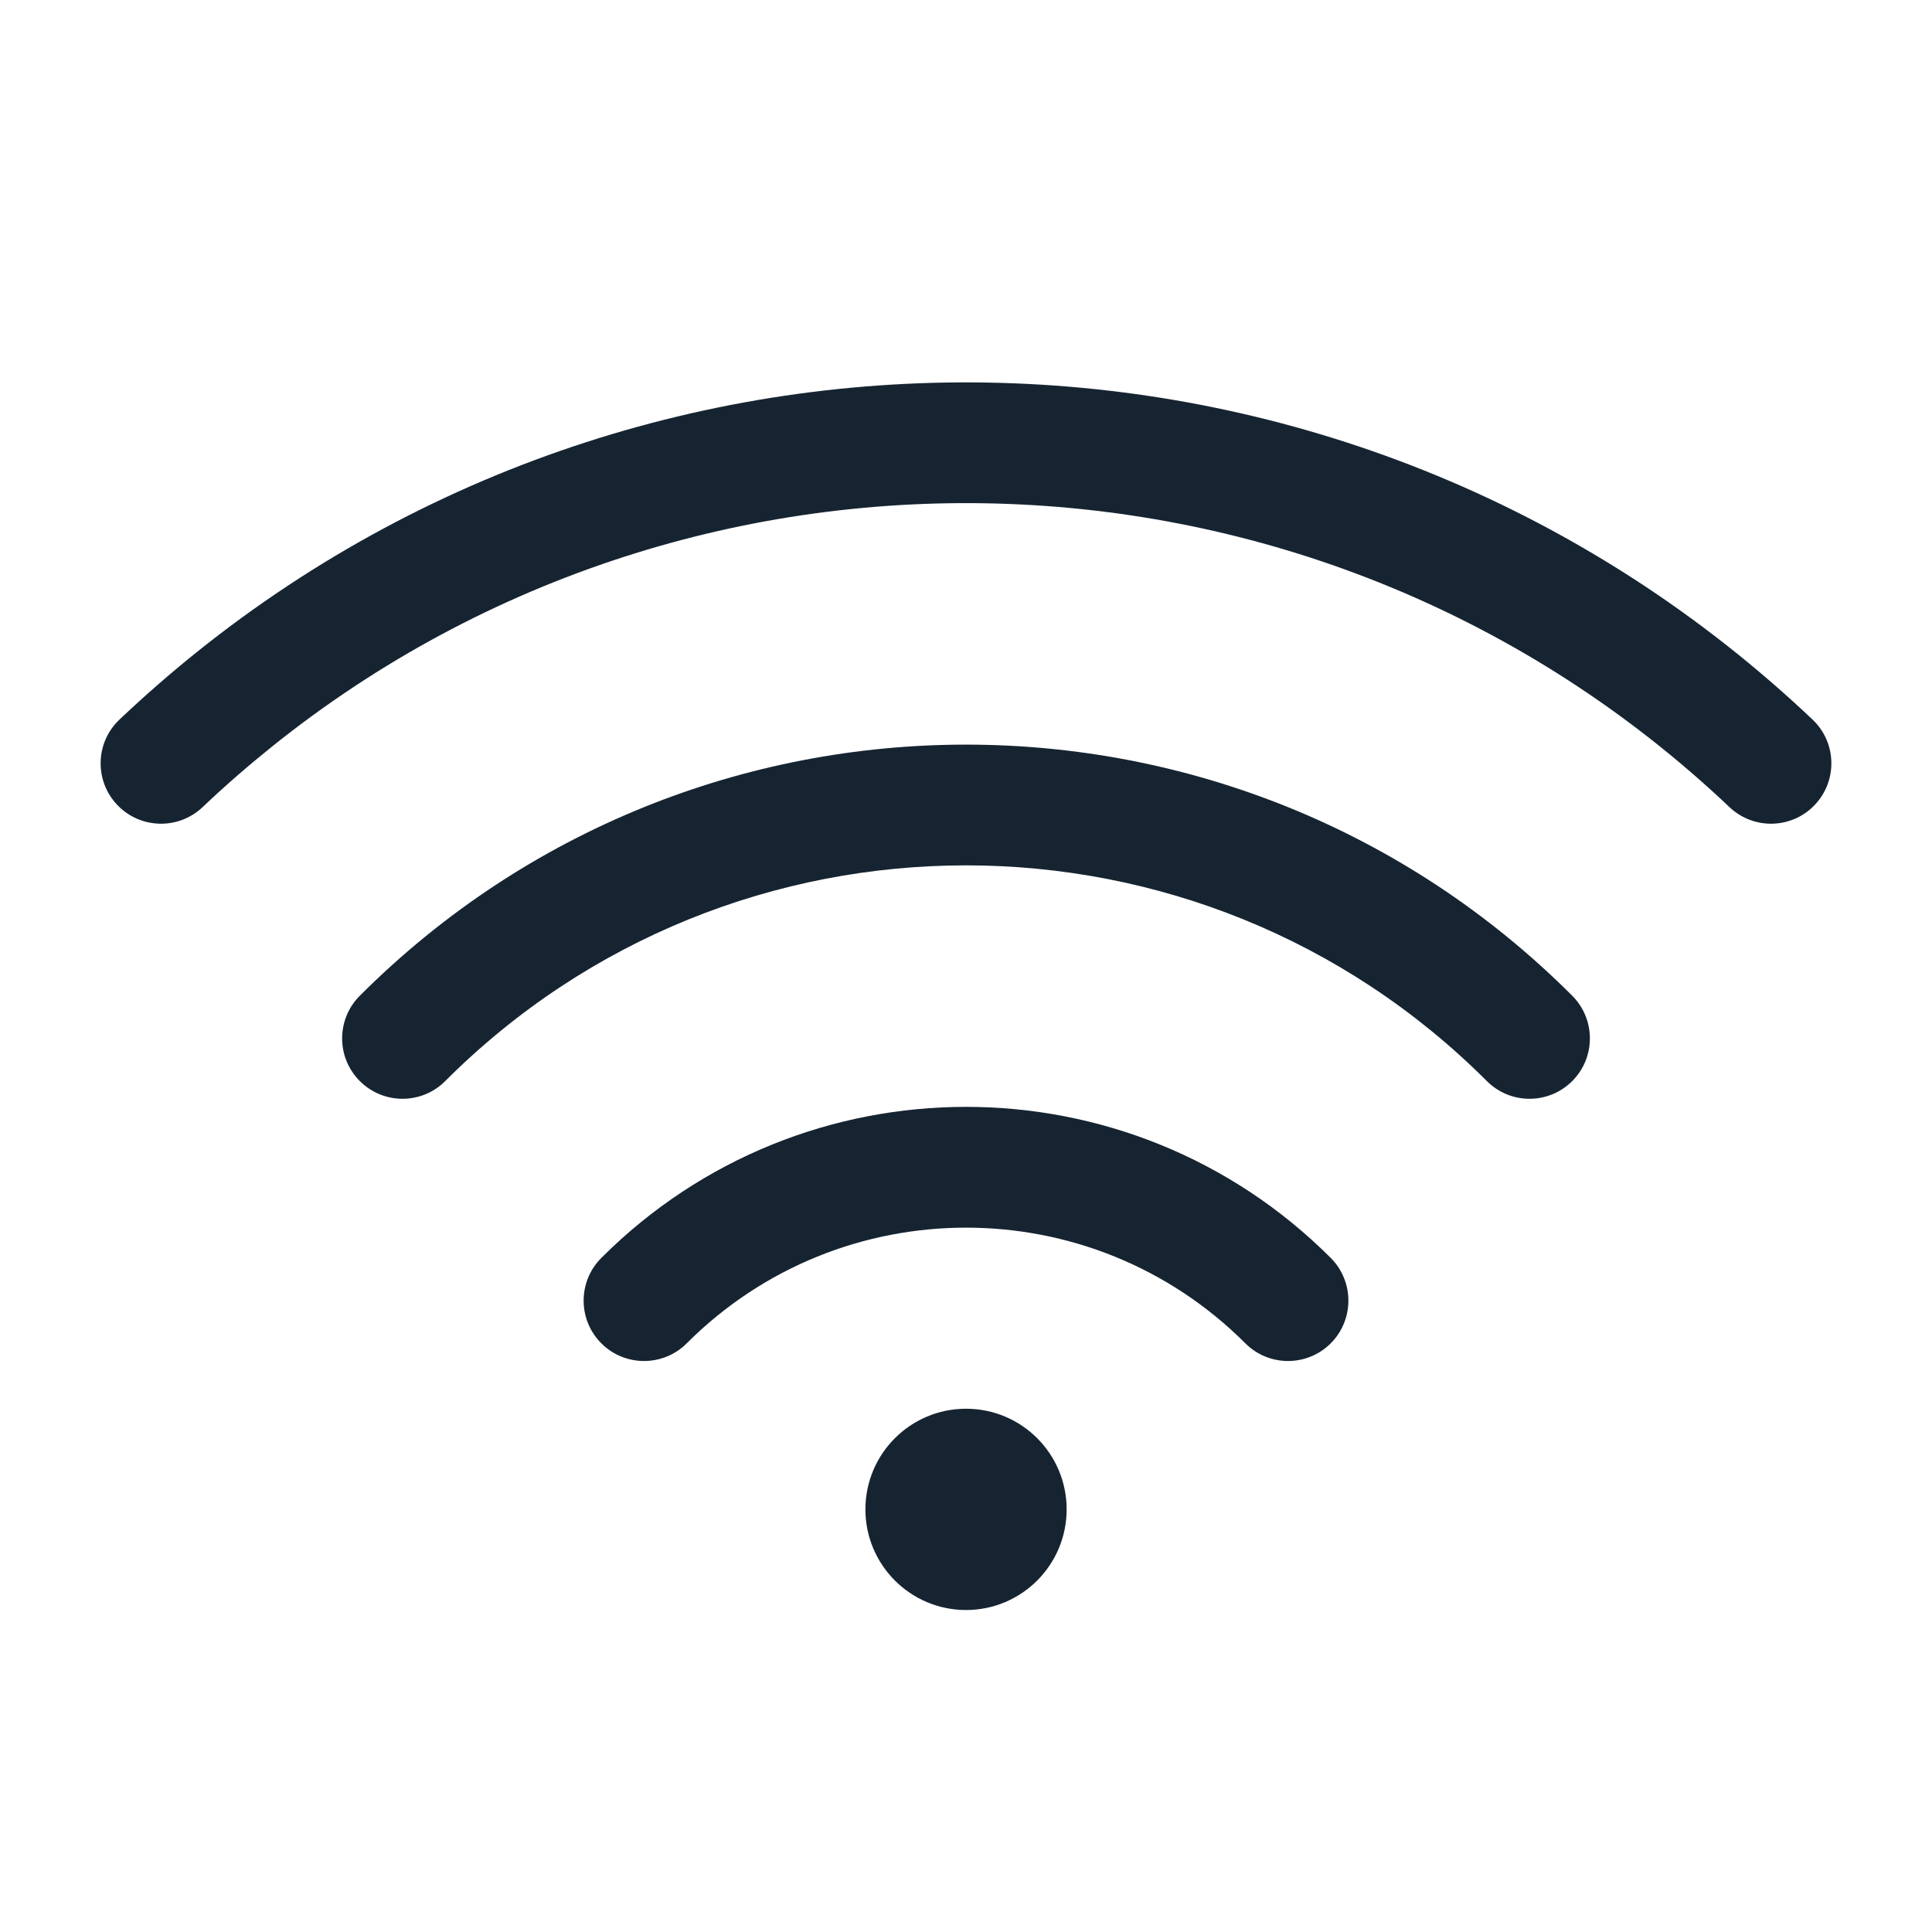
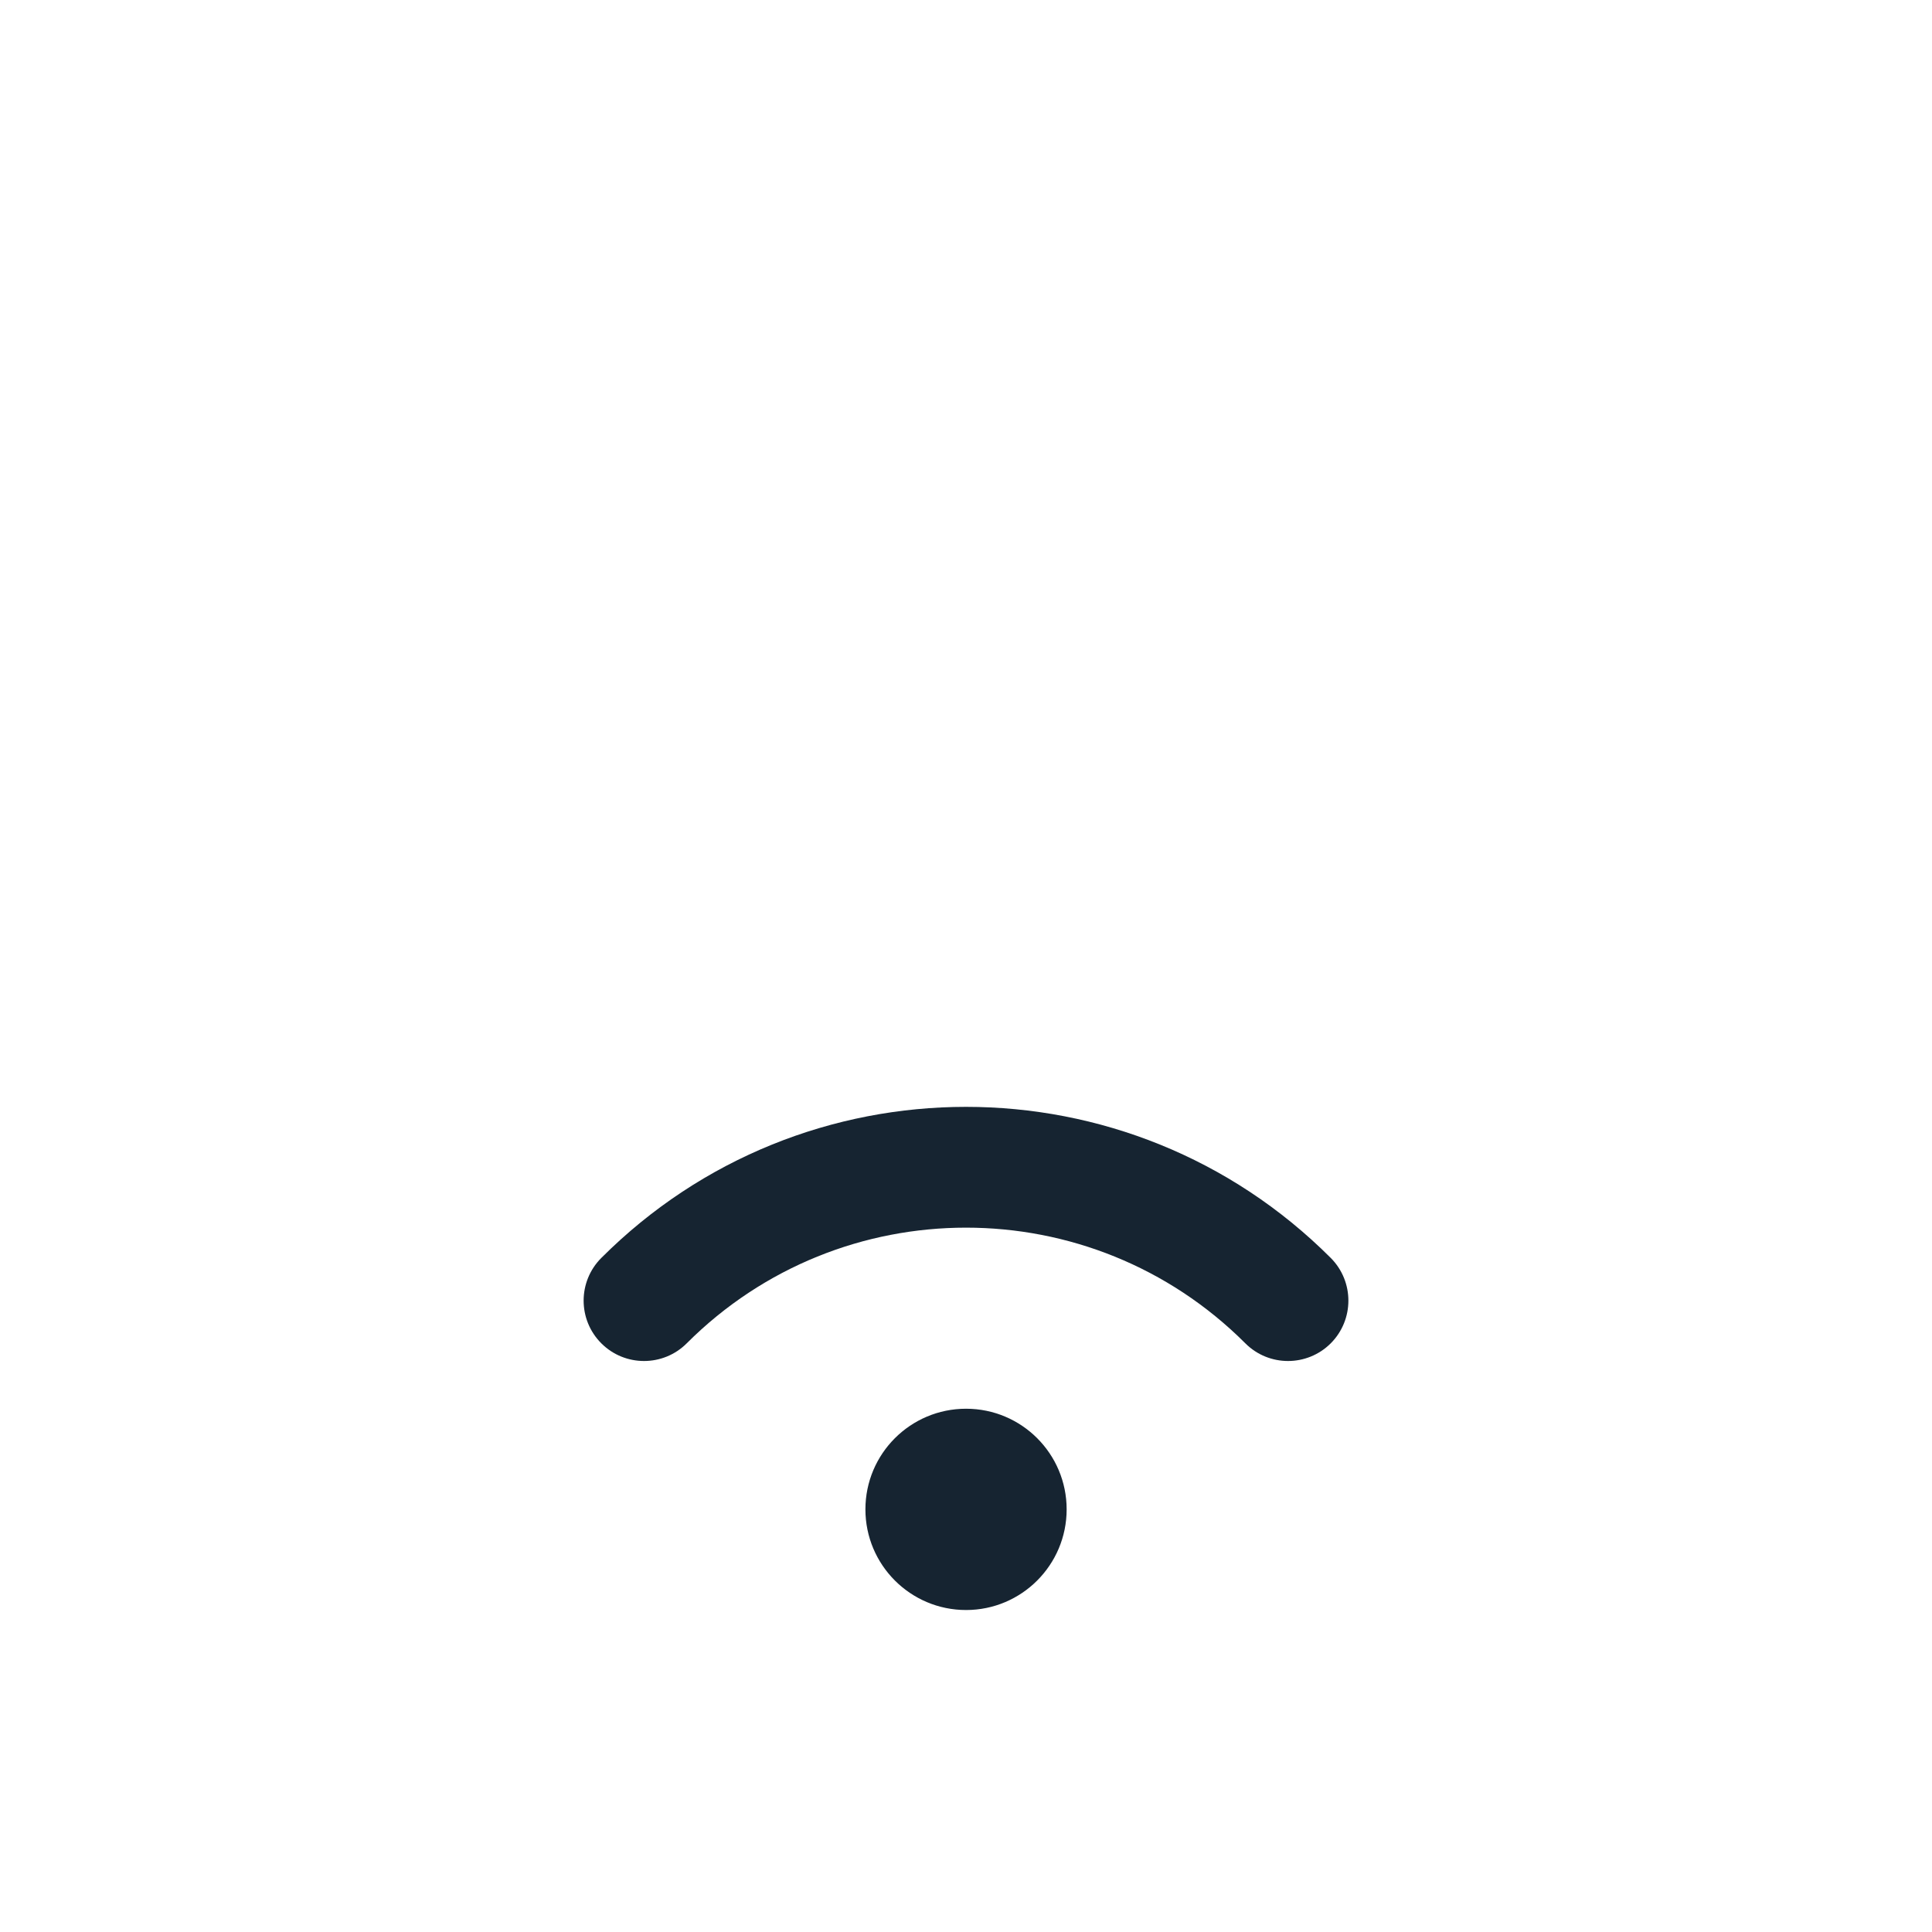
<svg xmlns="http://www.w3.org/2000/svg" width="32" height="32" viewBox="0 0 32 32" fill="none">
-   <path d="M28.646 13.369C21.933 7.008 11.598 6.673 4.505 12.366C4.111 12.682 3.727 13.016 3.355 13.369C2.954 13.749 2.321 13.732 1.941 13.331C1.561 12.93 1.578 12.297 1.979 11.918C2.392 11.527 2.817 11.156 3.253 10.806C11.119 4.493 22.577 4.863 30.021 11.918C30.422 12.297 30.439 12.93 30.059 13.331C29.68 13.732 29.047 13.749 28.646 13.369Z" fill="#162431" />
-   <path d="M5.96 16.492C11.505 10.947 20.495 10.947 26.041 16.492C26.431 16.883 26.431 17.516 26.041 17.906C25.65 18.297 25.017 18.297 24.627 17.906C19.863 13.142 12.138 13.142 7.374 17.906C6.984 18.297 6.35 18.297 5.96 17.906C5.569 17.516 5.569 16.883 5.96 16.492Z" fill="#162431" />
  <path d="M9.96 20.835C13.296 17.499 18.705 17.499 22.041 20.835C22.431 21.226 22.431 21.859 22.041 22.25C21.65 22.64 21.017 22.64 20.627 22.25C18.072 19.695 13.929 19.695 11.374 22.25C10.984 22.64 10.35 22.64 9.96 22.25C9.569 21.859 9.569 21.226 9.96 20.835Z" fill="#162431" />
  <path d="M16.001 26.667C16.921 26.667 17.667 25.92 17.667 25C17.667 24.079 16.921 23.333 16.001 23.333C15.08 23.333 14.334 24.079 14.334 25C14.334 25.92 15.08 26.667 16.001 26.667Z" fill="#162431" />
</svg>